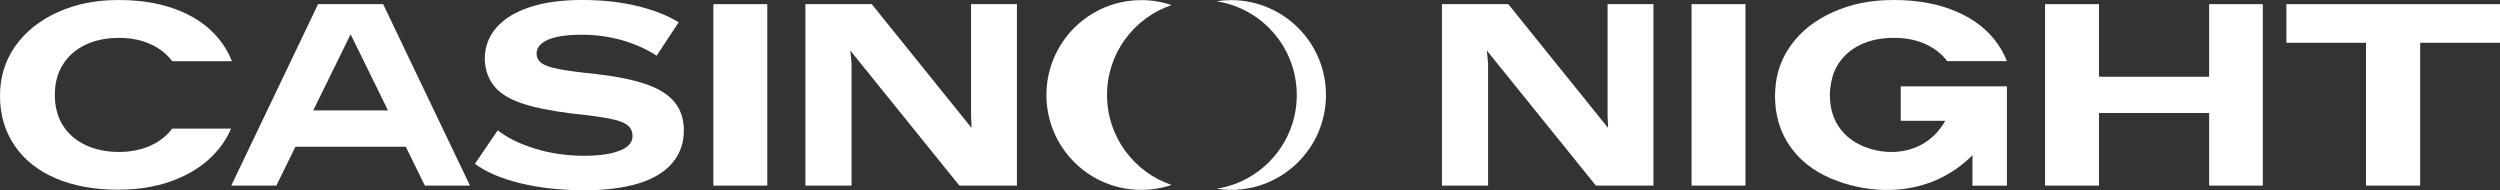
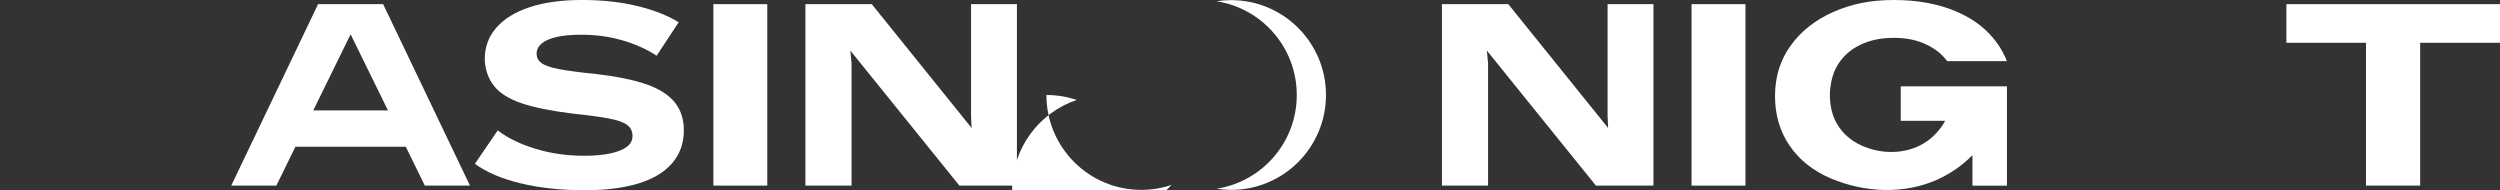
<svg xmlns="http://www.w3.org/2000/svg" id="Layer_2" viewBox="0 0 1317.93 100.3">
  <rect x="0" y="0" width="1317.93" height="100.3" fill="#333333" stroke="none" />
  <defs>
    <style>.cls-1{fill:#fff;stroke-width:0px;}</style>
  </defs>
  <g id="Design">
    <polygon class="cls-1" points="847.47 2.19 847.47 60.81 847.75 67.46 795.13 2.19 760.15 2.19 760.15 97.84 784.47 97.84 784.47 33.34 783.83 26.66 841.32 97.84 871.65 97.84 871.65 2.19 847.47 2.19" />
    <path class="cls-1" d="m891.74,2.19h28.42v95.66h-28.42V2.19Z" />
    <polygon class="cls-1" points="1317.93 2.19 1205.33 2.19 1205.33 22.55 1247.28 22.55 1247.28 97.84 1275.84 97.84 1275.84 22.55 1317.93 22.55 1317.93 2.19" />
    <path class="cls-1" d="m1039.84,45.51h-37.82v18.17h23.44c-2.65,4.79-6.46,8.93-11.19,11.81-10,6.1-23.02,5.91-33.46.97-5.08-2.43-9.05-5.85-11.89-10.33-2.84-4.45-4.26-9.84-4.26-16.12,0-2.38.28-4.59.7-6.73.66-3.34,1.78-6.43,3.48-9.18,2.82-4.51,6.75-8.01,11.83-10.47,5.08-2.46,10.99-3.69,17.74-3.69s12.38,1.23,17.46,3.69c4.35,2.1,7.93,4.97,10.66,8.61h31.46c-1.2-3.09-2.79-6.04-4.67-8.8-5.17-7.52-12.46-13.31-21.95-17.35-9.46-4.07-20.44-6.09-32.96-6.09s-22.66,2.13-32.2,6.42c-9.54,4.29-17,10.22-22.38,17.85-4.03,5.68-6.56,12.03-7.57,19.02-.34,2.35-.52,4.78-.52,7.28,0,10.03,2.6,18.8,7.76,26.32,5.17,7.52,12.44,13.26,21.81,17.22,17.6,7.44,38.6,8.47,56.19.48,6.83-3.1,13.07-7.47,18.33-12.8v16.07h18.17v-52.34h-18.17Z" />
-     <polygon class="cls-1" points="1164.6 2.19 1164.6 40.45 1106.52 40.45 1106.52 2.19 1078.1 2.19 1078.1 97.84 1106.52 97.84 1106.52 59.58 1164.6 59.58 1164.6 97.84 1192.89 97.84 1192.89 2.19 1164.6 2.19" />
-     <path class="cls-1" d="m617.63,97.49c-5.02,1.69-10.39,2.61-15.98,2.61-27.62,0-50.01-22.4-50.01-50.02S574.03.07,601.65.07c5.59,0,10.96.92,15.98,2.61-19.79,6.66-34.04,25.36-34.04,47.4s14.25,40.75,34.04,47.41Z" />
+     <path class="cls-1" d="m617.63,97.49c-5.02,1.69-10.39,2.61-15.98,2.61-27.62,0-50.01-22.4-50.01-50.02c5.59,0,10.96.92,15.98,2.61-19.79,6.66-34.04,25.36-34.04,47.4s14.25,40.75,34.04,47.41Z" />
    <path class="cls-1" d="m699.02,50.08c0,27.62-22.39,50.02-50.01,50.02-2.62,0-5.19-.2-7.7-.59,23.97-3.71,42.31-24.43,42.31-49.43s-18.34-45.71-42.31-49.42c2.51-.39,5.08-.59,7.7-.59,27.62,0,50.01,22.39,50.01,50.01Z" />
-     <path class="cls-1" d="m80.02,76.46c-5.08,2.41-10.88,3.64-17.36,3.64s-12.52-1.23-17.6-3.64c-5.08-2.4-9.05-5.85-11.89-10.3-2.84-4.48-4.26-9.87-4.26-16.13s1.39-11.42,4.21-15.93c2.79-4.51,6.72-7.98,11.81-10.44,5.08-2.46,10.99-3.69,17.74-3.69s12.41,1.23,17.46,3.69c4.37,2.1,7.93,4.97,10.66,8.61h31.46c-1.2-3.09-2.76-6.04-4.67-8.83-5.17-7.52-12.46-13.31-21.92-17.36C86.2,2.03,75.19.01,62.67.01s-22.63,2.13-32.19,6.4c-9.54,4.29-17,10.25-22.38,17.85C2.71,31.85,0,40.63,0,50.57s2.6,18.78,7.76,26.29c5.17,7.52,12.43,13.25,21.81,17.22,9.37,3.96,20.22,5.93,32.58,5.93s23.07-2.08,32.63-6.26c9.59-4.21,17.08-10.14,22.47-17.76,1.83-2.6,3.36-5.33,4.56-8.2h-31.05c-2.76,3.69-6.34,6.59-10.74,8.66Z" />
    <path class="cls-1" d="m274.34,96.61c-10.07-2.46-18.06-5.87-23.98-10.25l12.03-17.63c5.19,4.01,11.82,7.24,19.88,9.7,8.06,2.46,16.65,3.69,25.76,3.69,5.28,0,9.84-.41,13.67-1.23,3.82-.82,6.74-1.98,8.74-3.48,2-1.5,3.01-3.39,3.01-5.67,0-2.46-.91-4.39-2.73-5.81-1.82-1.41-4.97-2.55-9.43-3.42-4.47-.86-11.02-1.75-19.68-2.66-11.12-1.37-19.97-3.17-26.58-5.4-6.61-2.23-11.43-5.24-14.48-9.02-3.05-3.78-4.72-8.4-4.99-13.87-.09-6.56,1.94-12.21,6.08-16.95,4.14-4.73,10.04-8.36,17.7-10.86,7.65-2.5,16.81-3.76,27.47-3.76s20.22,1.05,28.97,3.14c8.75,2.1,16.08,4.96,22,8.61l-11.62,17.63c-5.28-3.46-11.32-6.17-18.11-8.13-6.79-1.96-14.01-2.94-21.66-2.94-5.01,0-9.27.39-12.78,1.16-3.51.77-6.17,1.91-7.99,3.42-1.82,1.5-2.73,3.3-2.73,5.4s.84,3.65,2.53,4.92c1.68,1.28,4.73,2.35,9.15,3.21,4.42.87,11.09,1.75,20.02,2.66,10.84,1.28,19.59,3.07,26.24,5.4,6.65,2.32,11.59,5.47,14.83,9.43,3.23,3.96,4.85,8.91,4.85,14.83,0,6.74-2.05,12.5-6.15,17.28-4.1,4.78-10.07,8.36-17.9,10.73-7.84,2.37-17.27,3.55-28.29,3.55-12.48,0-23.76-1.23-33.82-3.69Z" />
    <path class="cls-1" d="m376.07,2.19h28.42v95.66h-28.42V2.19Z" />
    <polygon class="cls-1" points="511.91 2.19 511.91 60.81 512.19 67.46 459.57 2.19 424.59 2.19 424.59 97.84 448.91 97.84 448.91 33.34 448.27 26.66 505.76 97.84 536.09 97.84 536.09 2.19 511.91 2.19" />
    <path class="cls-1" d="m223.98,97.84h23.78L201.98,2.19h-34.3l-45.78,95.66h23.78l10.06-20.5h58.17l10.06,20.5Zm-58.85-39.63l19.7-40.12,19.7,40.12h-39.39Z" />
  </g>
</svg>